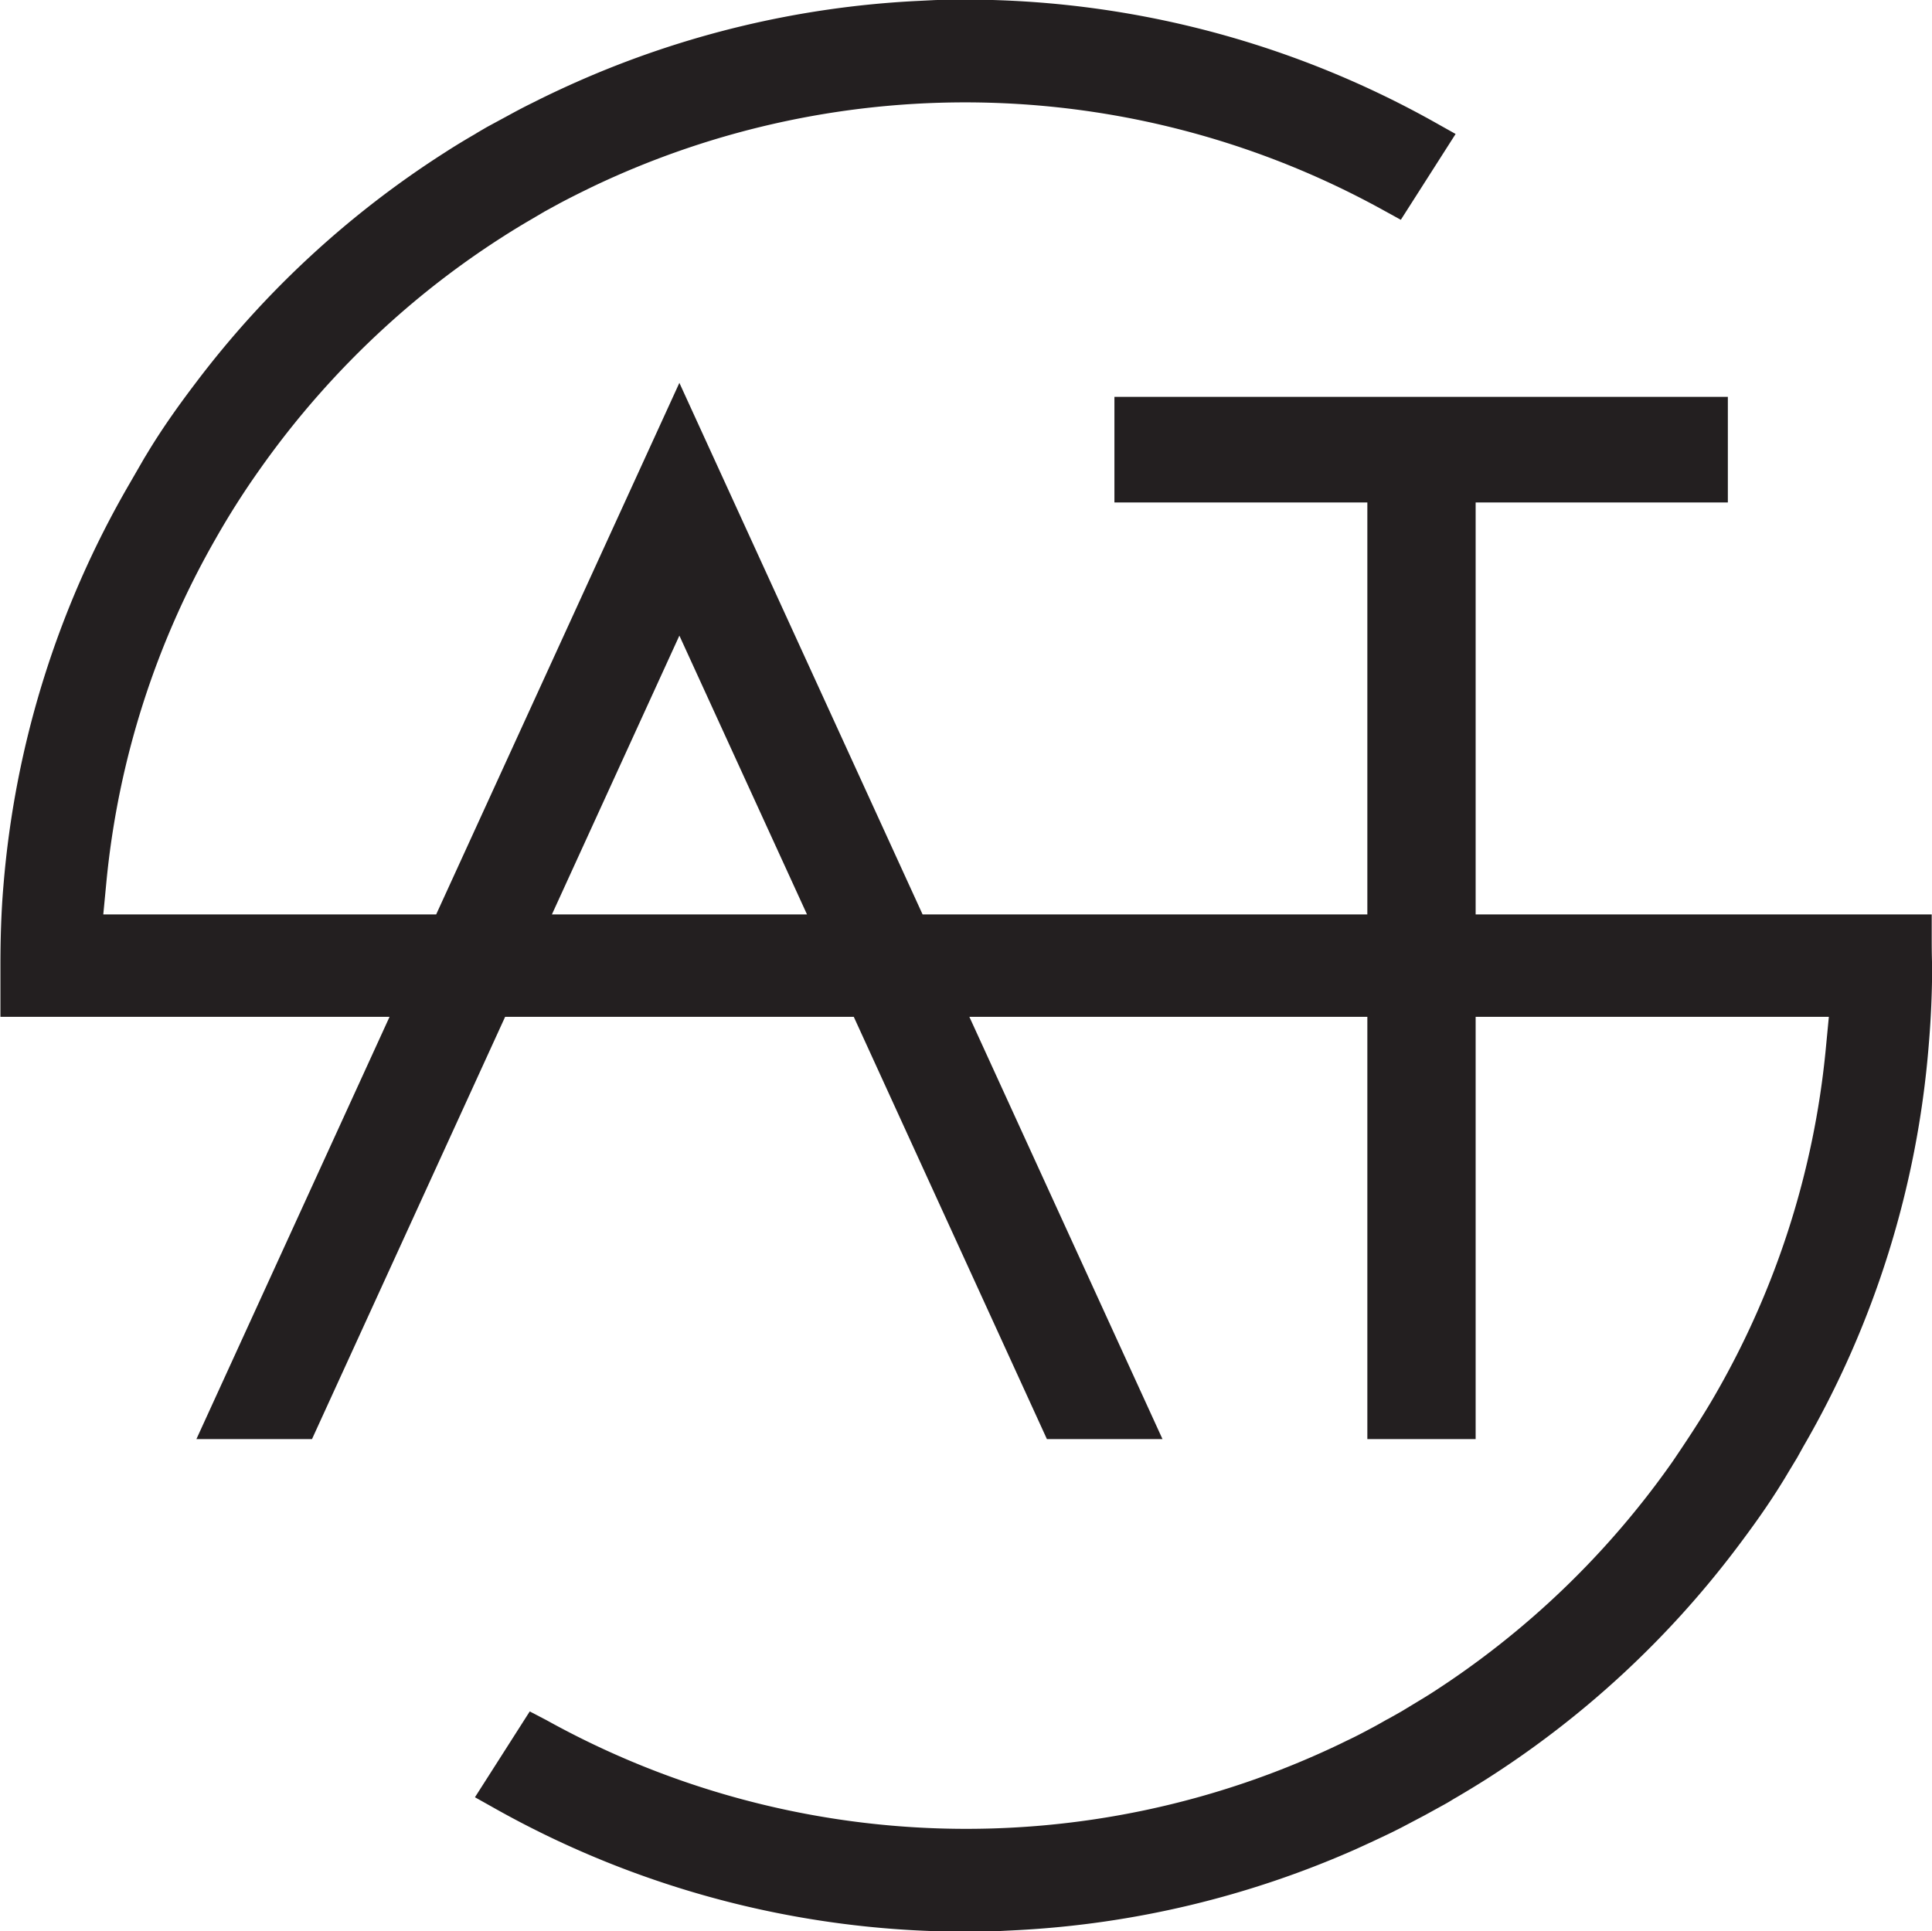
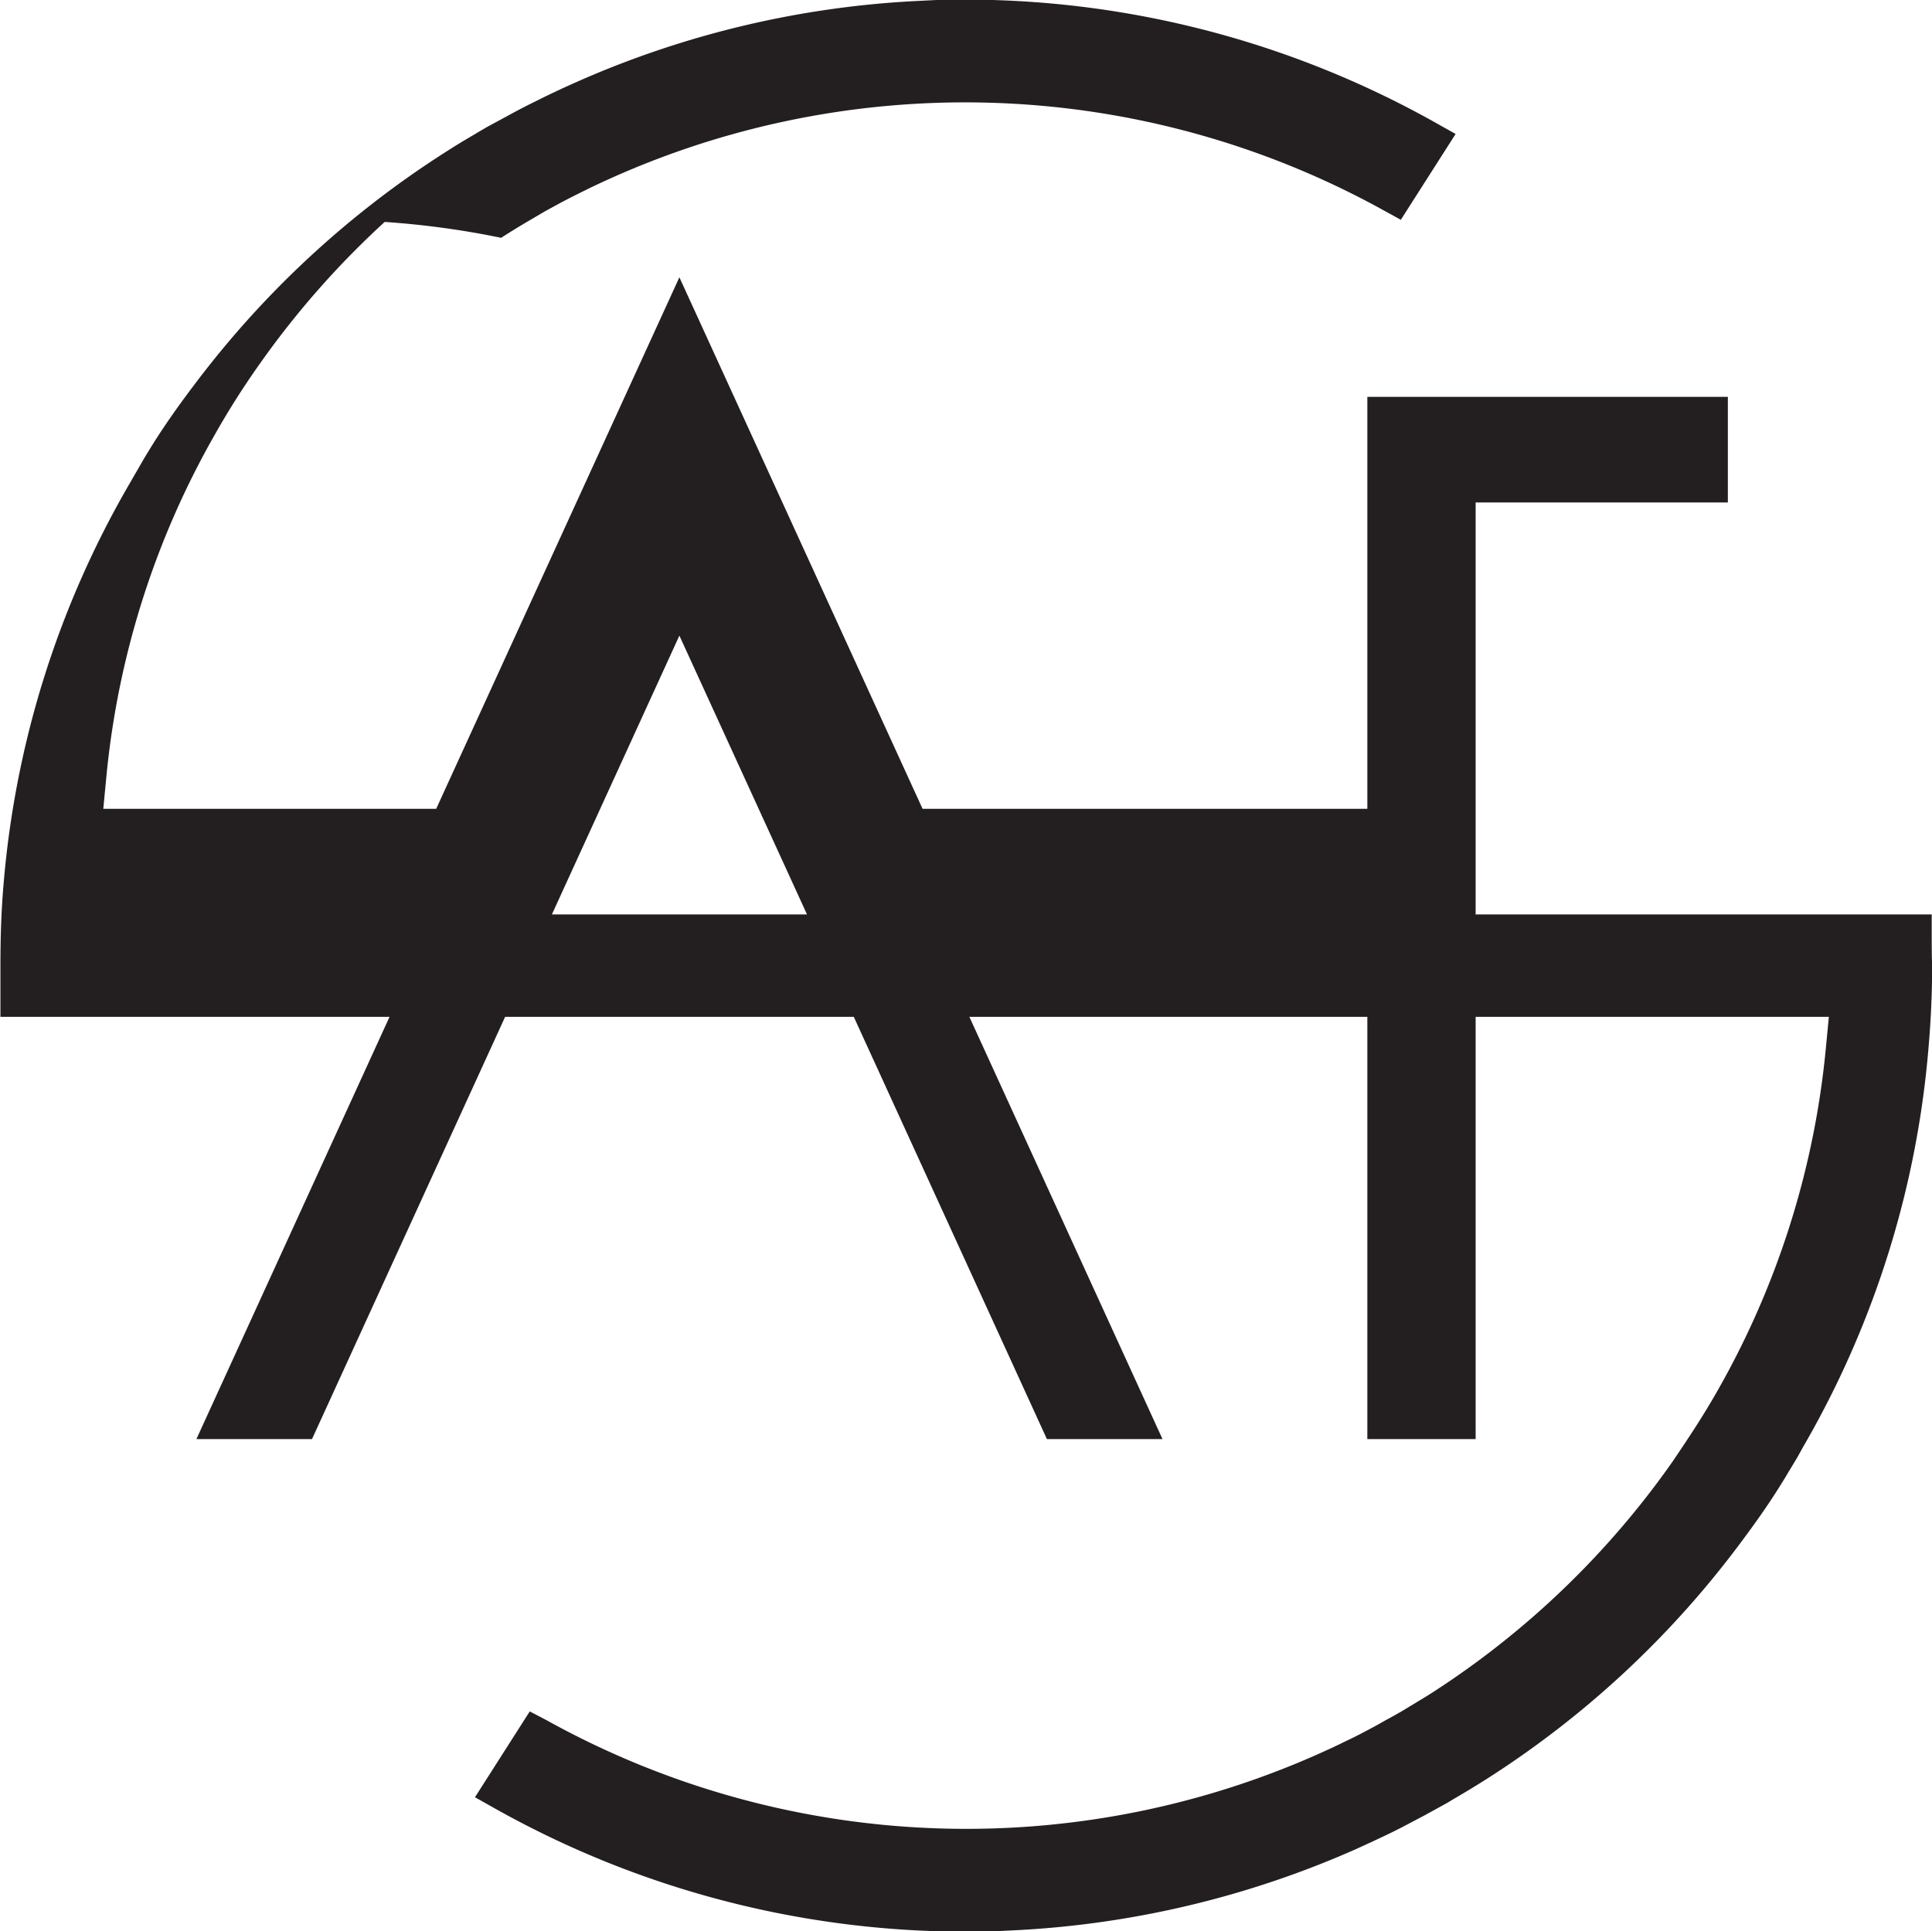
<svg xmlns="http://www.w3.org/2000/svg" id="Layer_1" data-name="Layer 1" width="47.64mm" height="47.63mm" viewBox="0 0 135.05 135.01">
  <defs>
    <style>.cls-1{fill:#231f20;}</style>
  </defs>
  <title>atelier-symbol</title>
-   <path class="cls-1" d="M139,68.21l0-1.29H107.12V38.12h17.63V30.74H81.87v7.38H99.55v28.8H68.46l-17-37.16-17,37.16H11.19l.23-2.4a59.76,59.76,0,0,1,7.64-23.89,56.31,56.31,0,0,1,3.06-4.81,61.38,61.38,0,0,1,8.74-9.93A60.11,60.11,0,0,1,39,19.62l.39-.25c.59-.37,1.13-.7,1.65-1l1-.59,1.08-.59c.51-.27,1.06-.55,1.73-.88l.47-.23a60.47,60.47,0,0,1,55.46,1.67l1.11.61,3.83-6-1.23-.69A67.17,67.17,0,0,0,69.31,3V3l-1.4.07a67,67,0,0,0-23.6,5.64c-.86.38-1.69.77-2.49,1.16l-.74.37c-.55.27-1.09.56-1.62.85L38,11.88l-.65.38-.16.1c-.62.36-1.36.8-2.13,1.3A67,67,0,0,0,17.66,29.75c-1.14,1.5-2.21,3-3.19,4.59l-.42.69L13,36.85A66.68,66.68,0,0,0,4.21,64.92C4.05,66.8,4,68.67,4,70.5c0,.75,0,1.52,0,2.29l0,1.29H31.2L17.7,103.6h8.08l13.5-29.52H63.65l13.5,29.52h8.08L71.73,74.08H99.55V103.6h7.57V74.08h24.69l-.23,2.4a59.76,59.76,0,0,1-7.64,23.89c-.93,1.63-2,3.25-3.06,4.81A60.59,60.59,0,0,1,104,121.38l-.4.25-1.65,1-.94.53-.12.06c-.35.2-.7.4-1.06.59s-1,.54-1.73.88l-.47.23a60.47,60.47,0,0,1-55.46-1.67L41,122.64l-3.83,6,1.23.69A67.17,67.17,0,0,0,73.69,138v0l1.4-.07a67.08,67.08,0,0,0,23.61-5.64c.84-.38,1.68-.77,2.49-1.16l.72-.36,1.65-.87,1.4-.77c.22-.12.43-.25.64-.38l.21-.12c.61-.36,1.33-.79,2.13-1.3a67,67,0,0,0,17.4-16.08c1.14-1.51,2.21-3,3.19-4.59.14-.22.27-.44.43-.71l.64-1.06.41-.74a66.54,66.54,0,0,0,8.78-28.07c.16-1.87.24-3.75.24-5.58C139,69.75,139,69,139,68.21ZM42.55,66.92l8.91-19.49,8.92,19.49Z" transform="translate(-3.97 -3)" />
+   <path class="cls-1" d="M139,68.21l0-1.29H107.12V38.12h17.63V30.74H81.87H99.55v28.8H68.46l-17-37.16-17,37.16H11.19l.23-2.4a59.76,59.76,0,0,1,7.64-23.89,56.31,56.31,0,0,1,3.06-4.81,61.38,61.38,0,0,1,8.74-9.93A60.11,60.11,0,0,1,39,19.62l.39-.25c.59-.37,1.13-.7,1.65-1l1-.59,1.08-.59c.51-.27,1.06-.55,1.73-.88l.47-.23a60.47,60.47,0,0,1,55.46,1.67l1.11.61,3.83-6-1.23-.69A67.17,67.17,0,0,0,69.31,3V3l-1.4.07a67,67,0,0,0-23.6,5.64c-.86.38-1.69.77-2.49,1.16l-.74.37c-.55.27-1.09.56-1.62.85L38,11.88l-.65.38-.16.1c-.62.36-1.36.8-2.13,1.3A67,67,0,0,0,17.66,29.75c-1.14,1.5-2.21,3-3.19,4.59l-.42.69L13,36.85A66.68,66.68,0,0,0,4.21,64.92C4.05,66.8,4,68.67,4,70.5c0,.75,0,1.52,0,2.29l0,1.29H31.2L17.7,103.6h8.08l13.5-29.52H63.65l13.5,29.52h8.08L71.73,74.08H99.55V103.6h7.57V74.08h24.69l-.23,2.4a59.76,59.76,0,0,1-7.64,23.89c-.93,1.63-2,3.25-3.06,4.81A60.59,60.59,0,0,1,104,121.38l-.4.25-1.65,1-.94.53-.12.06c-.35.2-.7.4-1.06.59s-1,.54-1.73.88l-.47.23a60.47,60.47,0,0,1-55.46-1.67L41,122.64l-3.83,6,1.23.69A67.17,67.17,0,0,0,73.69,138v0l1.4-.07a67.08,67.08,0,0,0,23.61-5.64c.84-.38,1.68-.77,2.49-1.16l.72-.36,1.65-.87,1.4-.77c.22-.12.43-.25.64-.38l.21-.12c.61-.36,1.33-.79,2.13-1.3a67,67,0,0,0,17.4-16.08c1.14-1.51,2.21-3,3.19-4.59.14-.22.27-.44.43-.71l.64-1.06.41-.74a66.54,66.54,0,0,0,8.78-28.07c.16-1.87.24-3.75.24-5.58C139,69.75,139,69,139,68.21ZM42.55,66.92l8.91-19.49,8.92,19.49Z" transform="translate(-3.97 -3)" />
</svg>